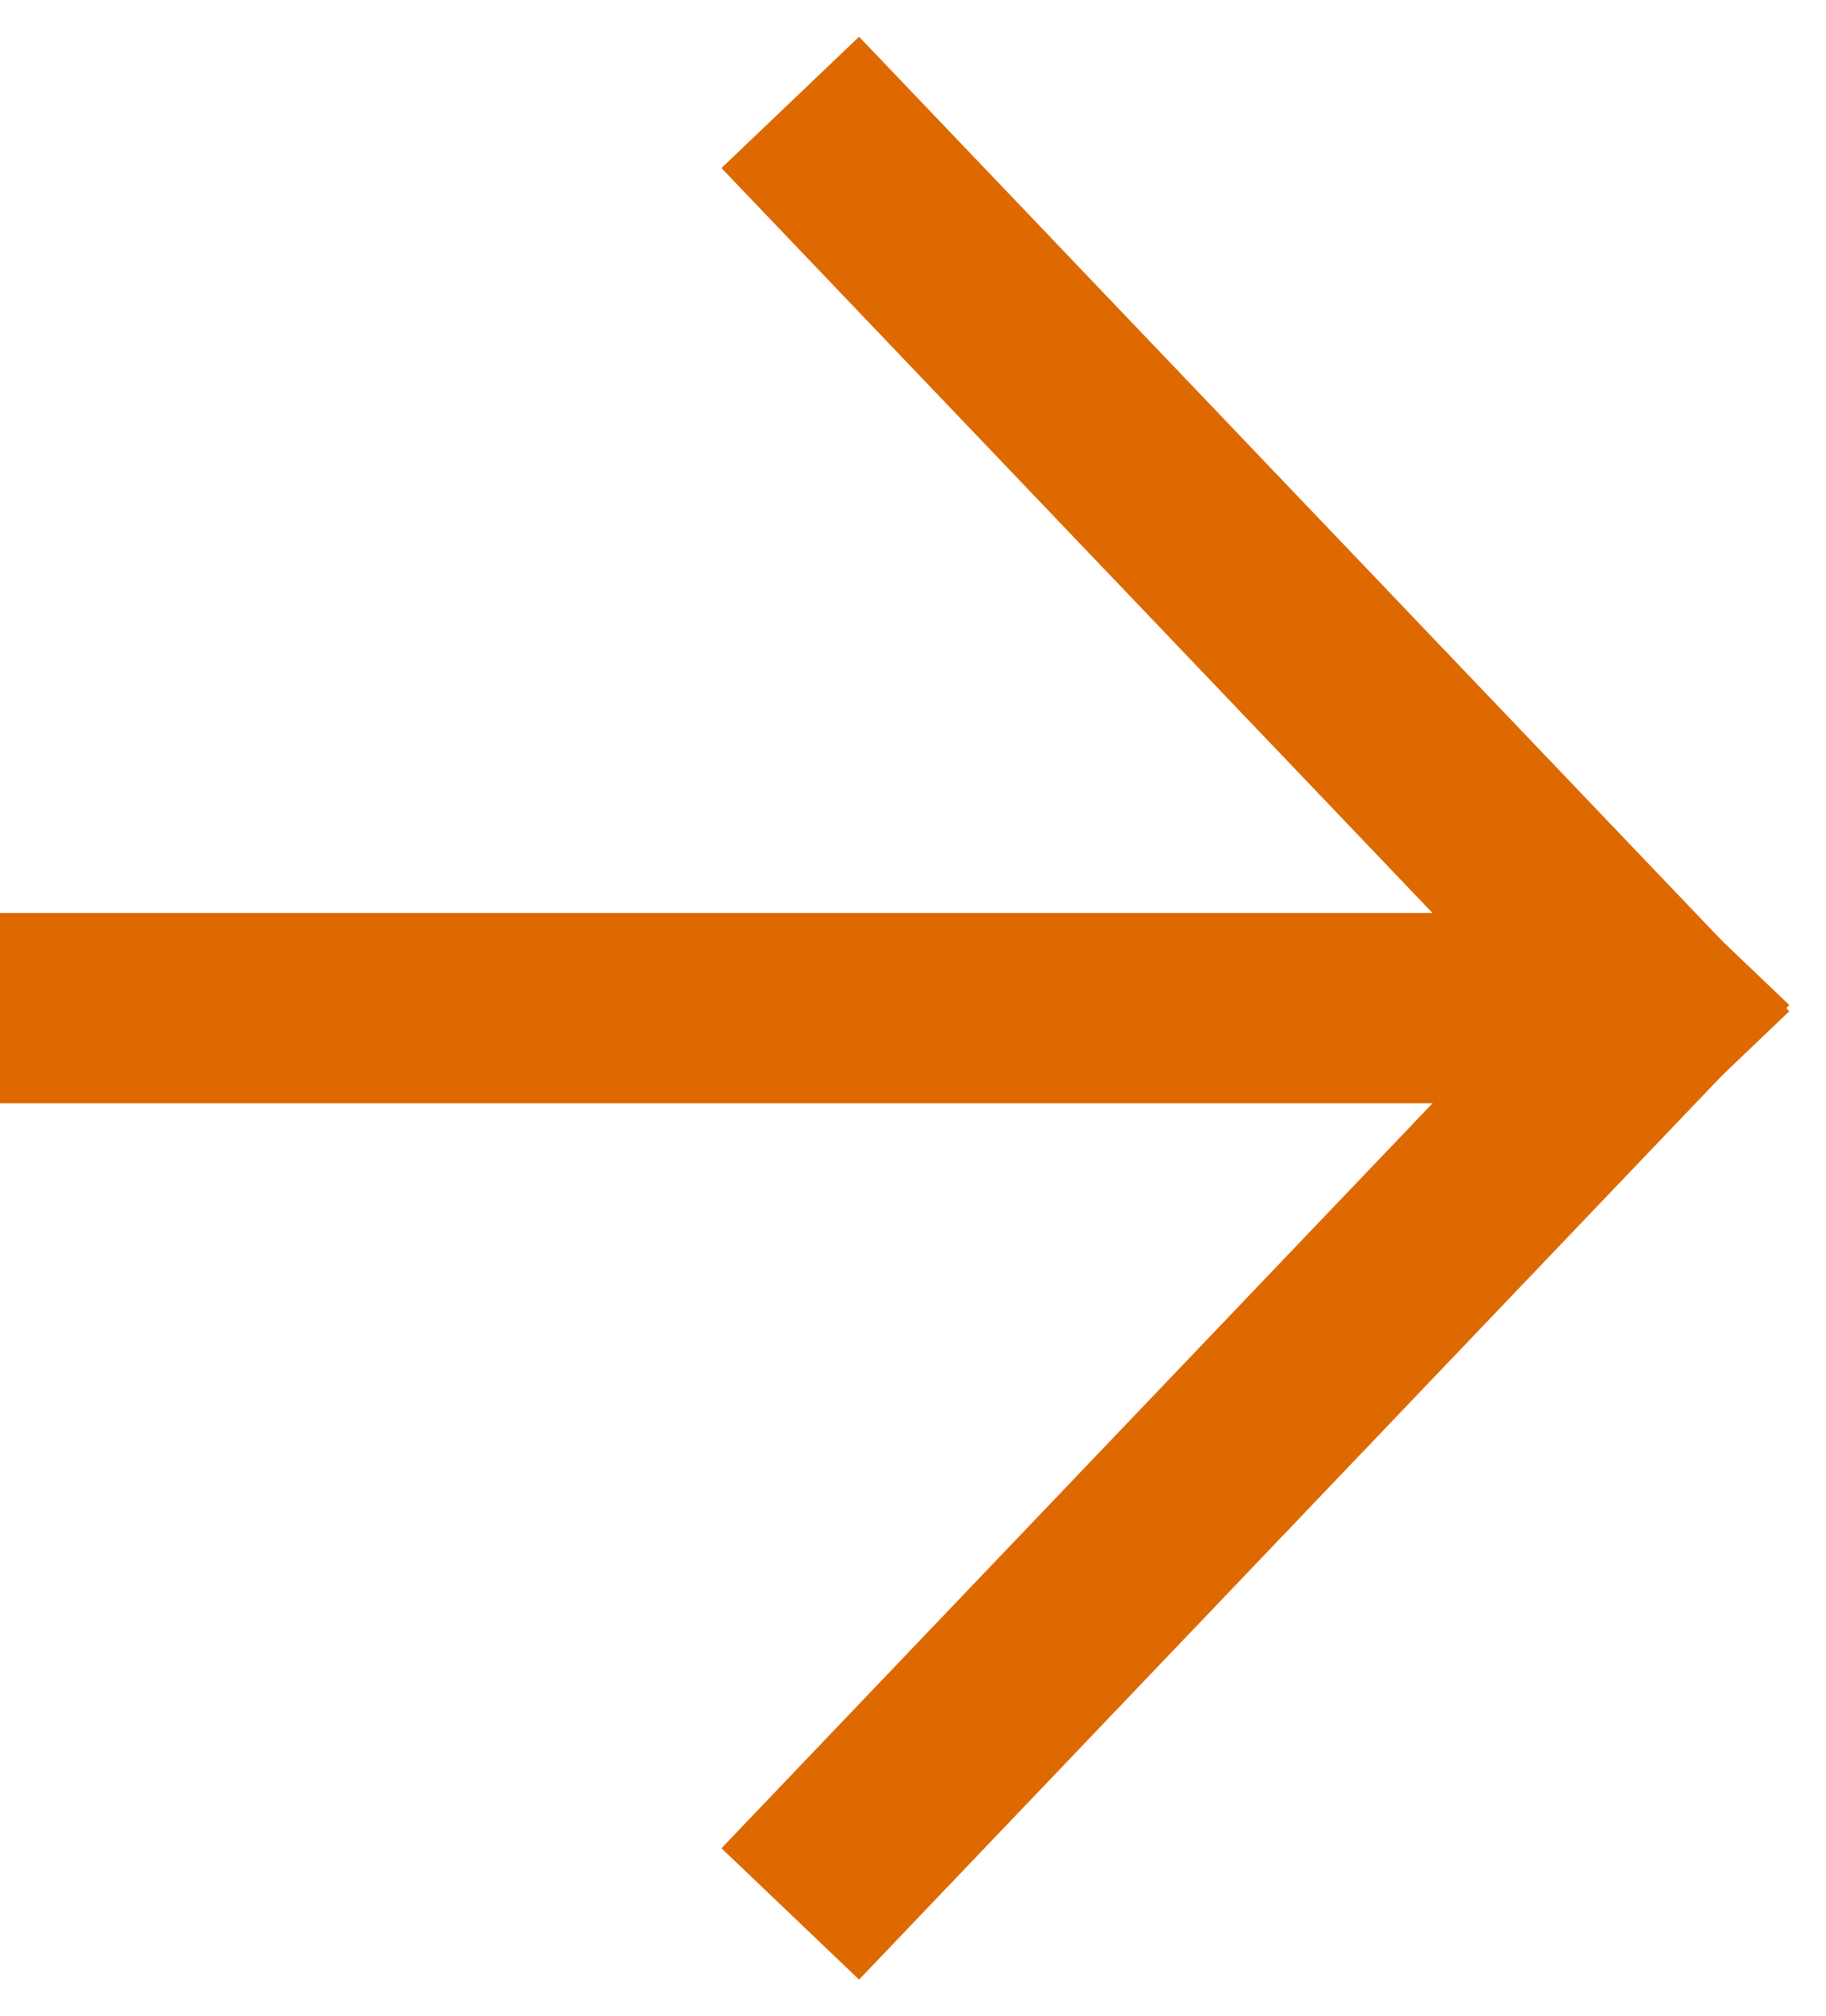
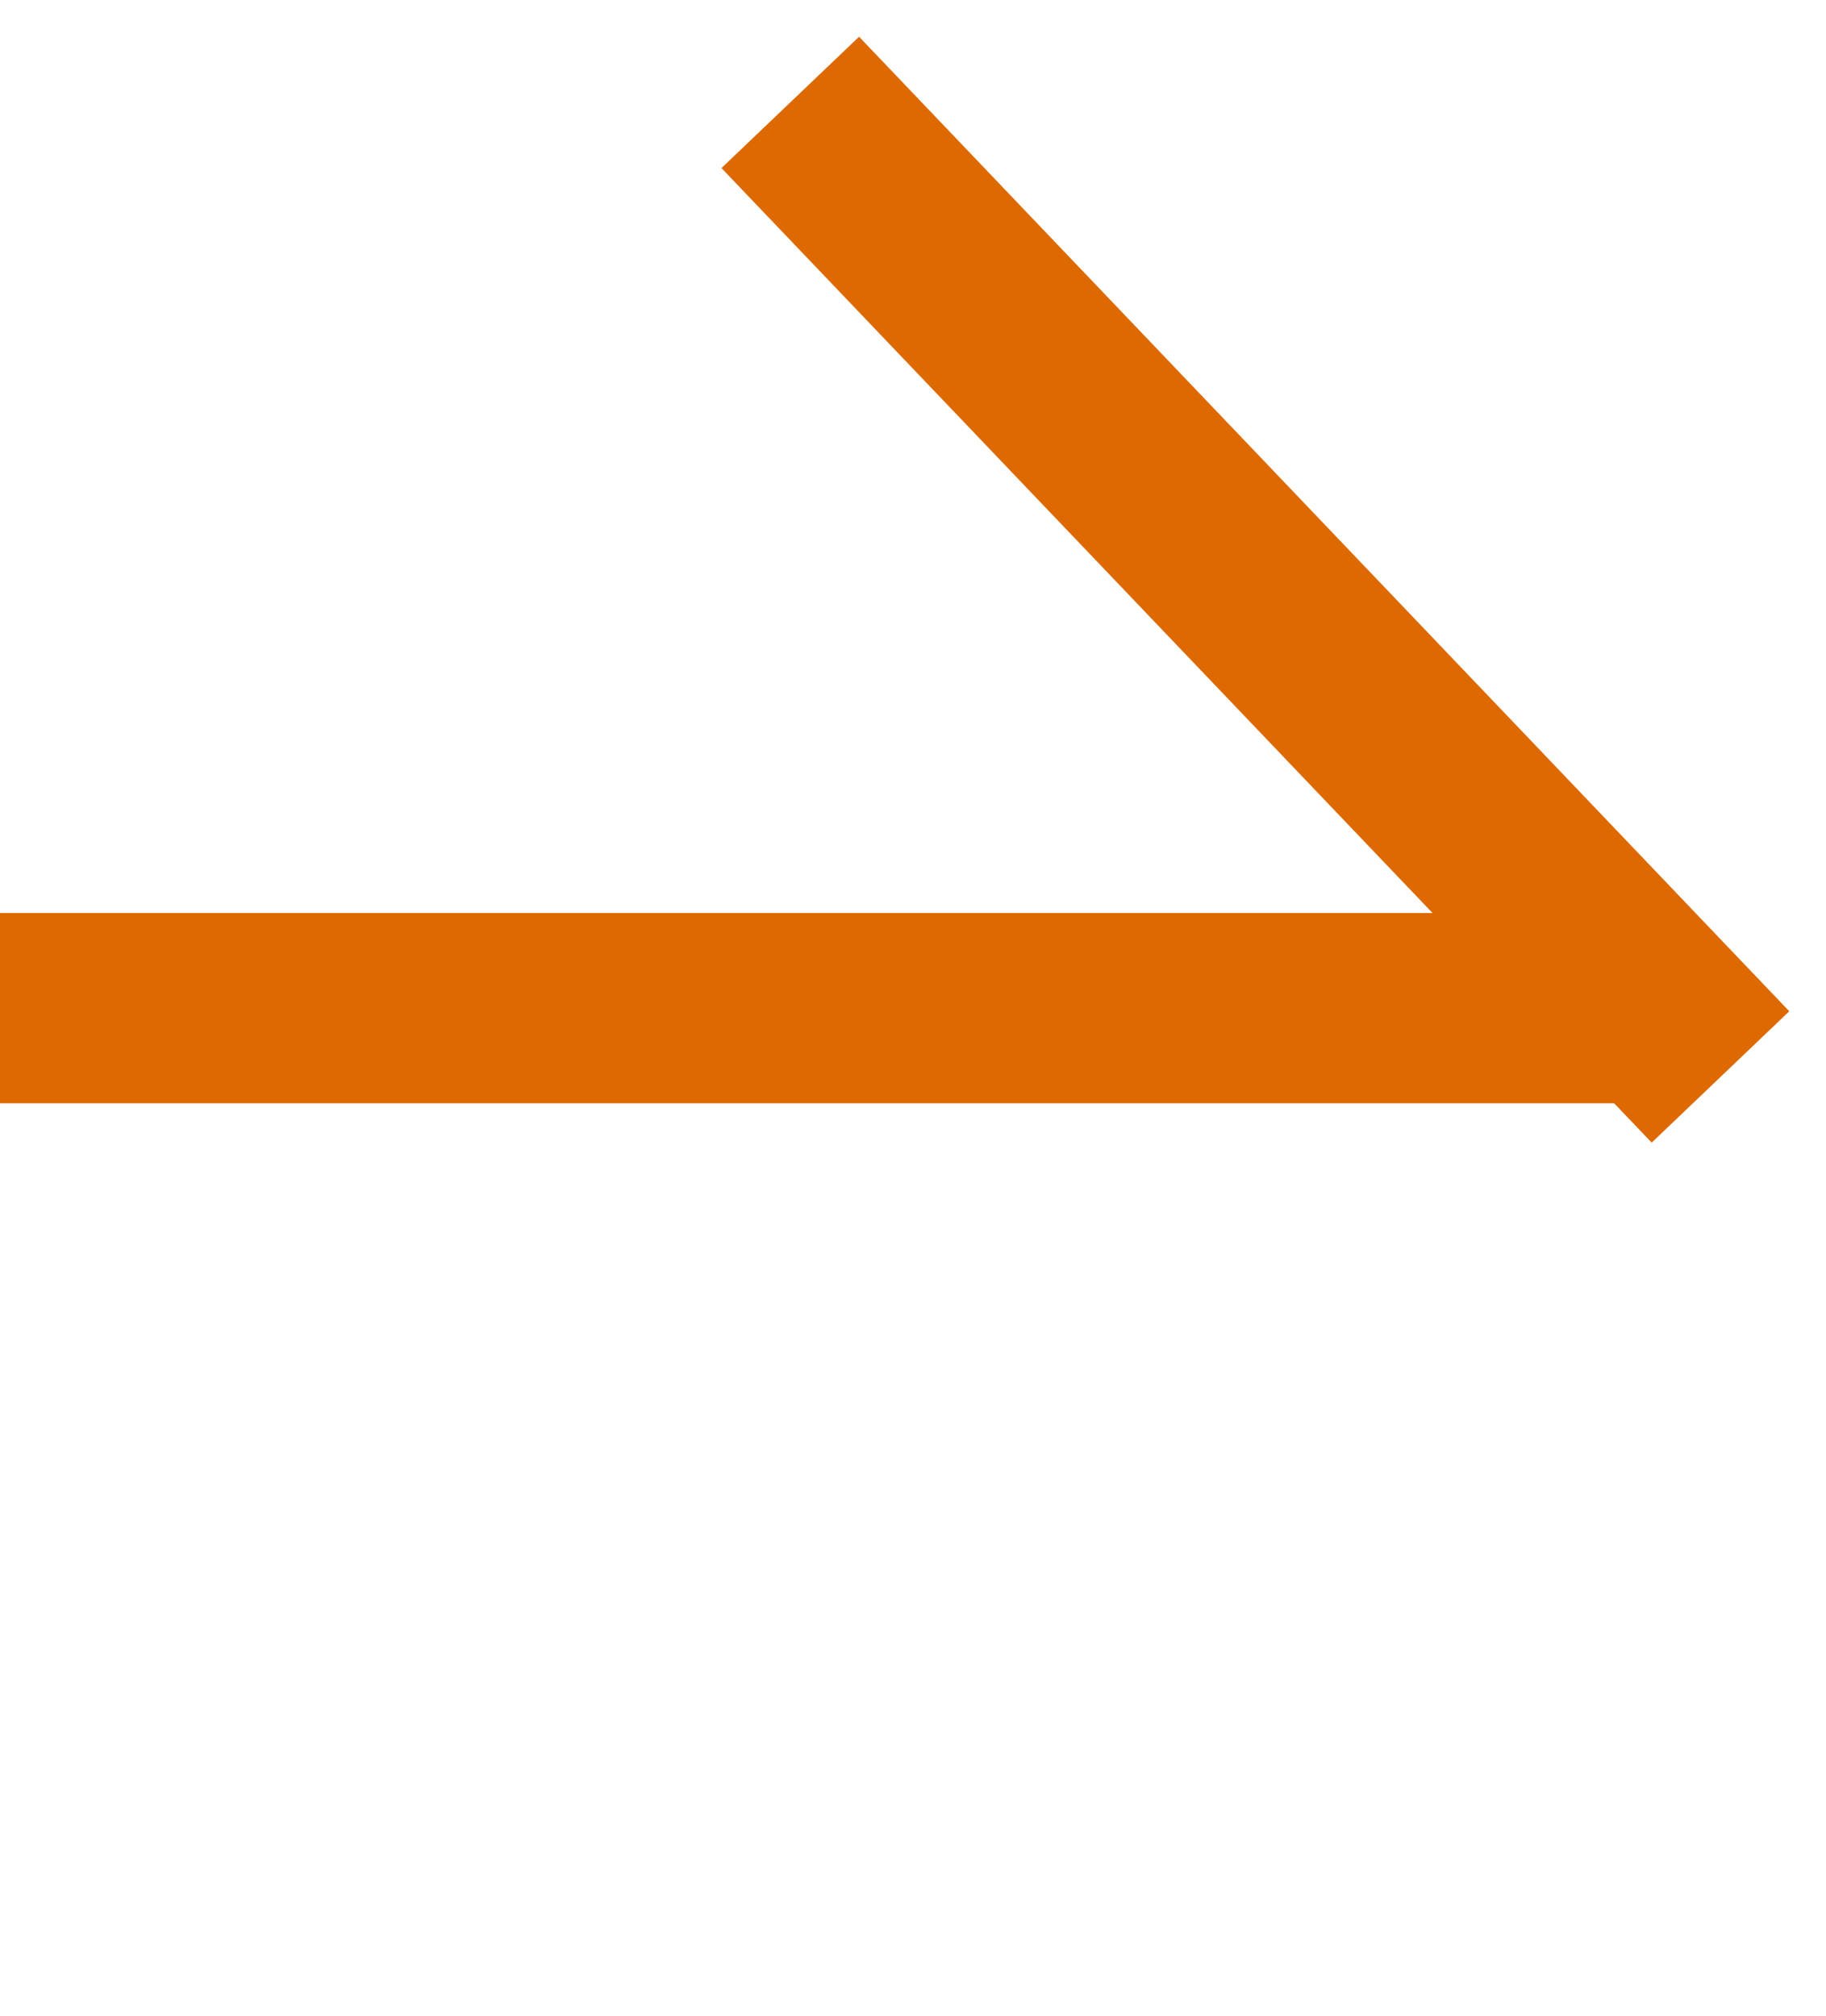
<svg xmlns="http://www.w3.org/2000/svg" width="48px" height="53px" viewBox="0 0 48 53" version="1.1">
  <title>Arrow</title>
  <g id="About-Me" stroke="none" stroke-width="1" fill="none" fill-rule="evenodd" stroke-linecap="square">
    <g id="Font-Info" transform="translate(-1249, -1869)" stroke="#DD6900" stroke-width="5">
      <g id="Arrow" transform="translate(1251, 1873)">
        <g transform="translate(20, 0)" id="Line-6">
          <line x1="0.5" y1="0.5" x2="21.5" y2="22.5" />
-           <line x1="0.5" y1="22.5" x2="21.5" y2="44.5" transform="translate(11, 33.5) scale(-1, 1) translate(-11, -33.5) " />
        </g>
        <line x1="0.5" y1="22.5" x2="38.5" y2="22.5" id="Line-7" />
      </g>
    </g>
  </g>
</svg>